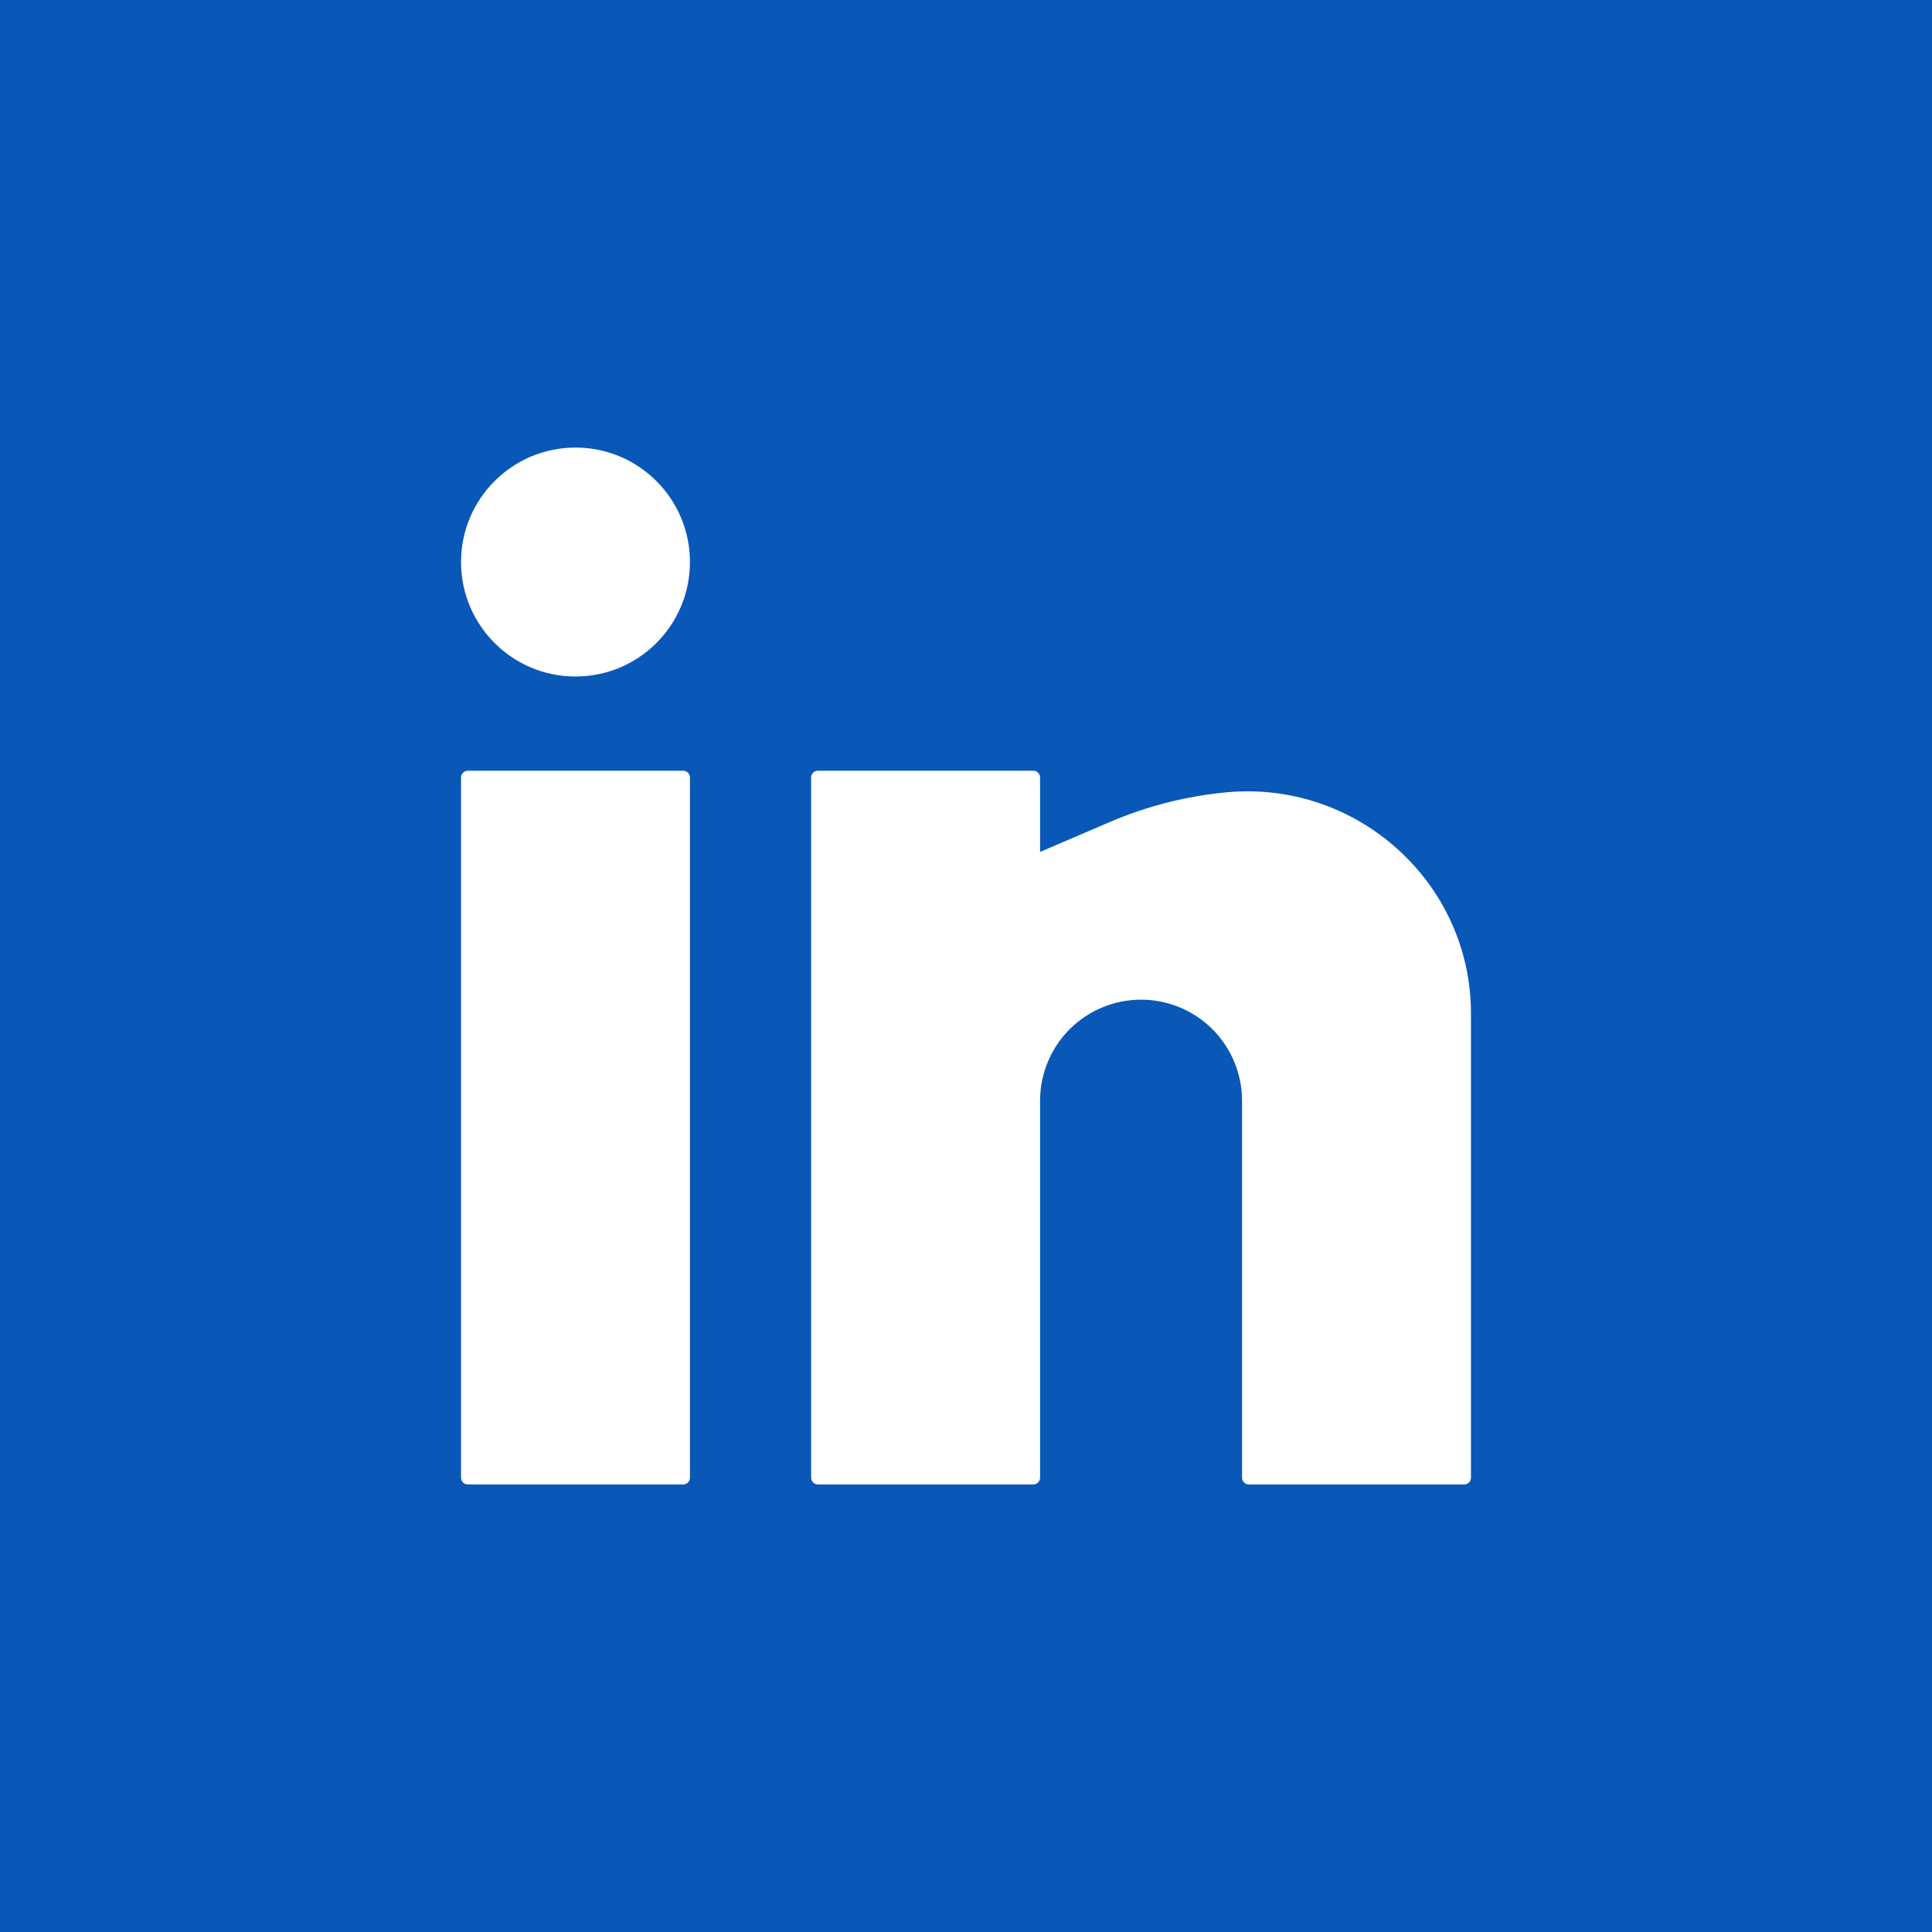
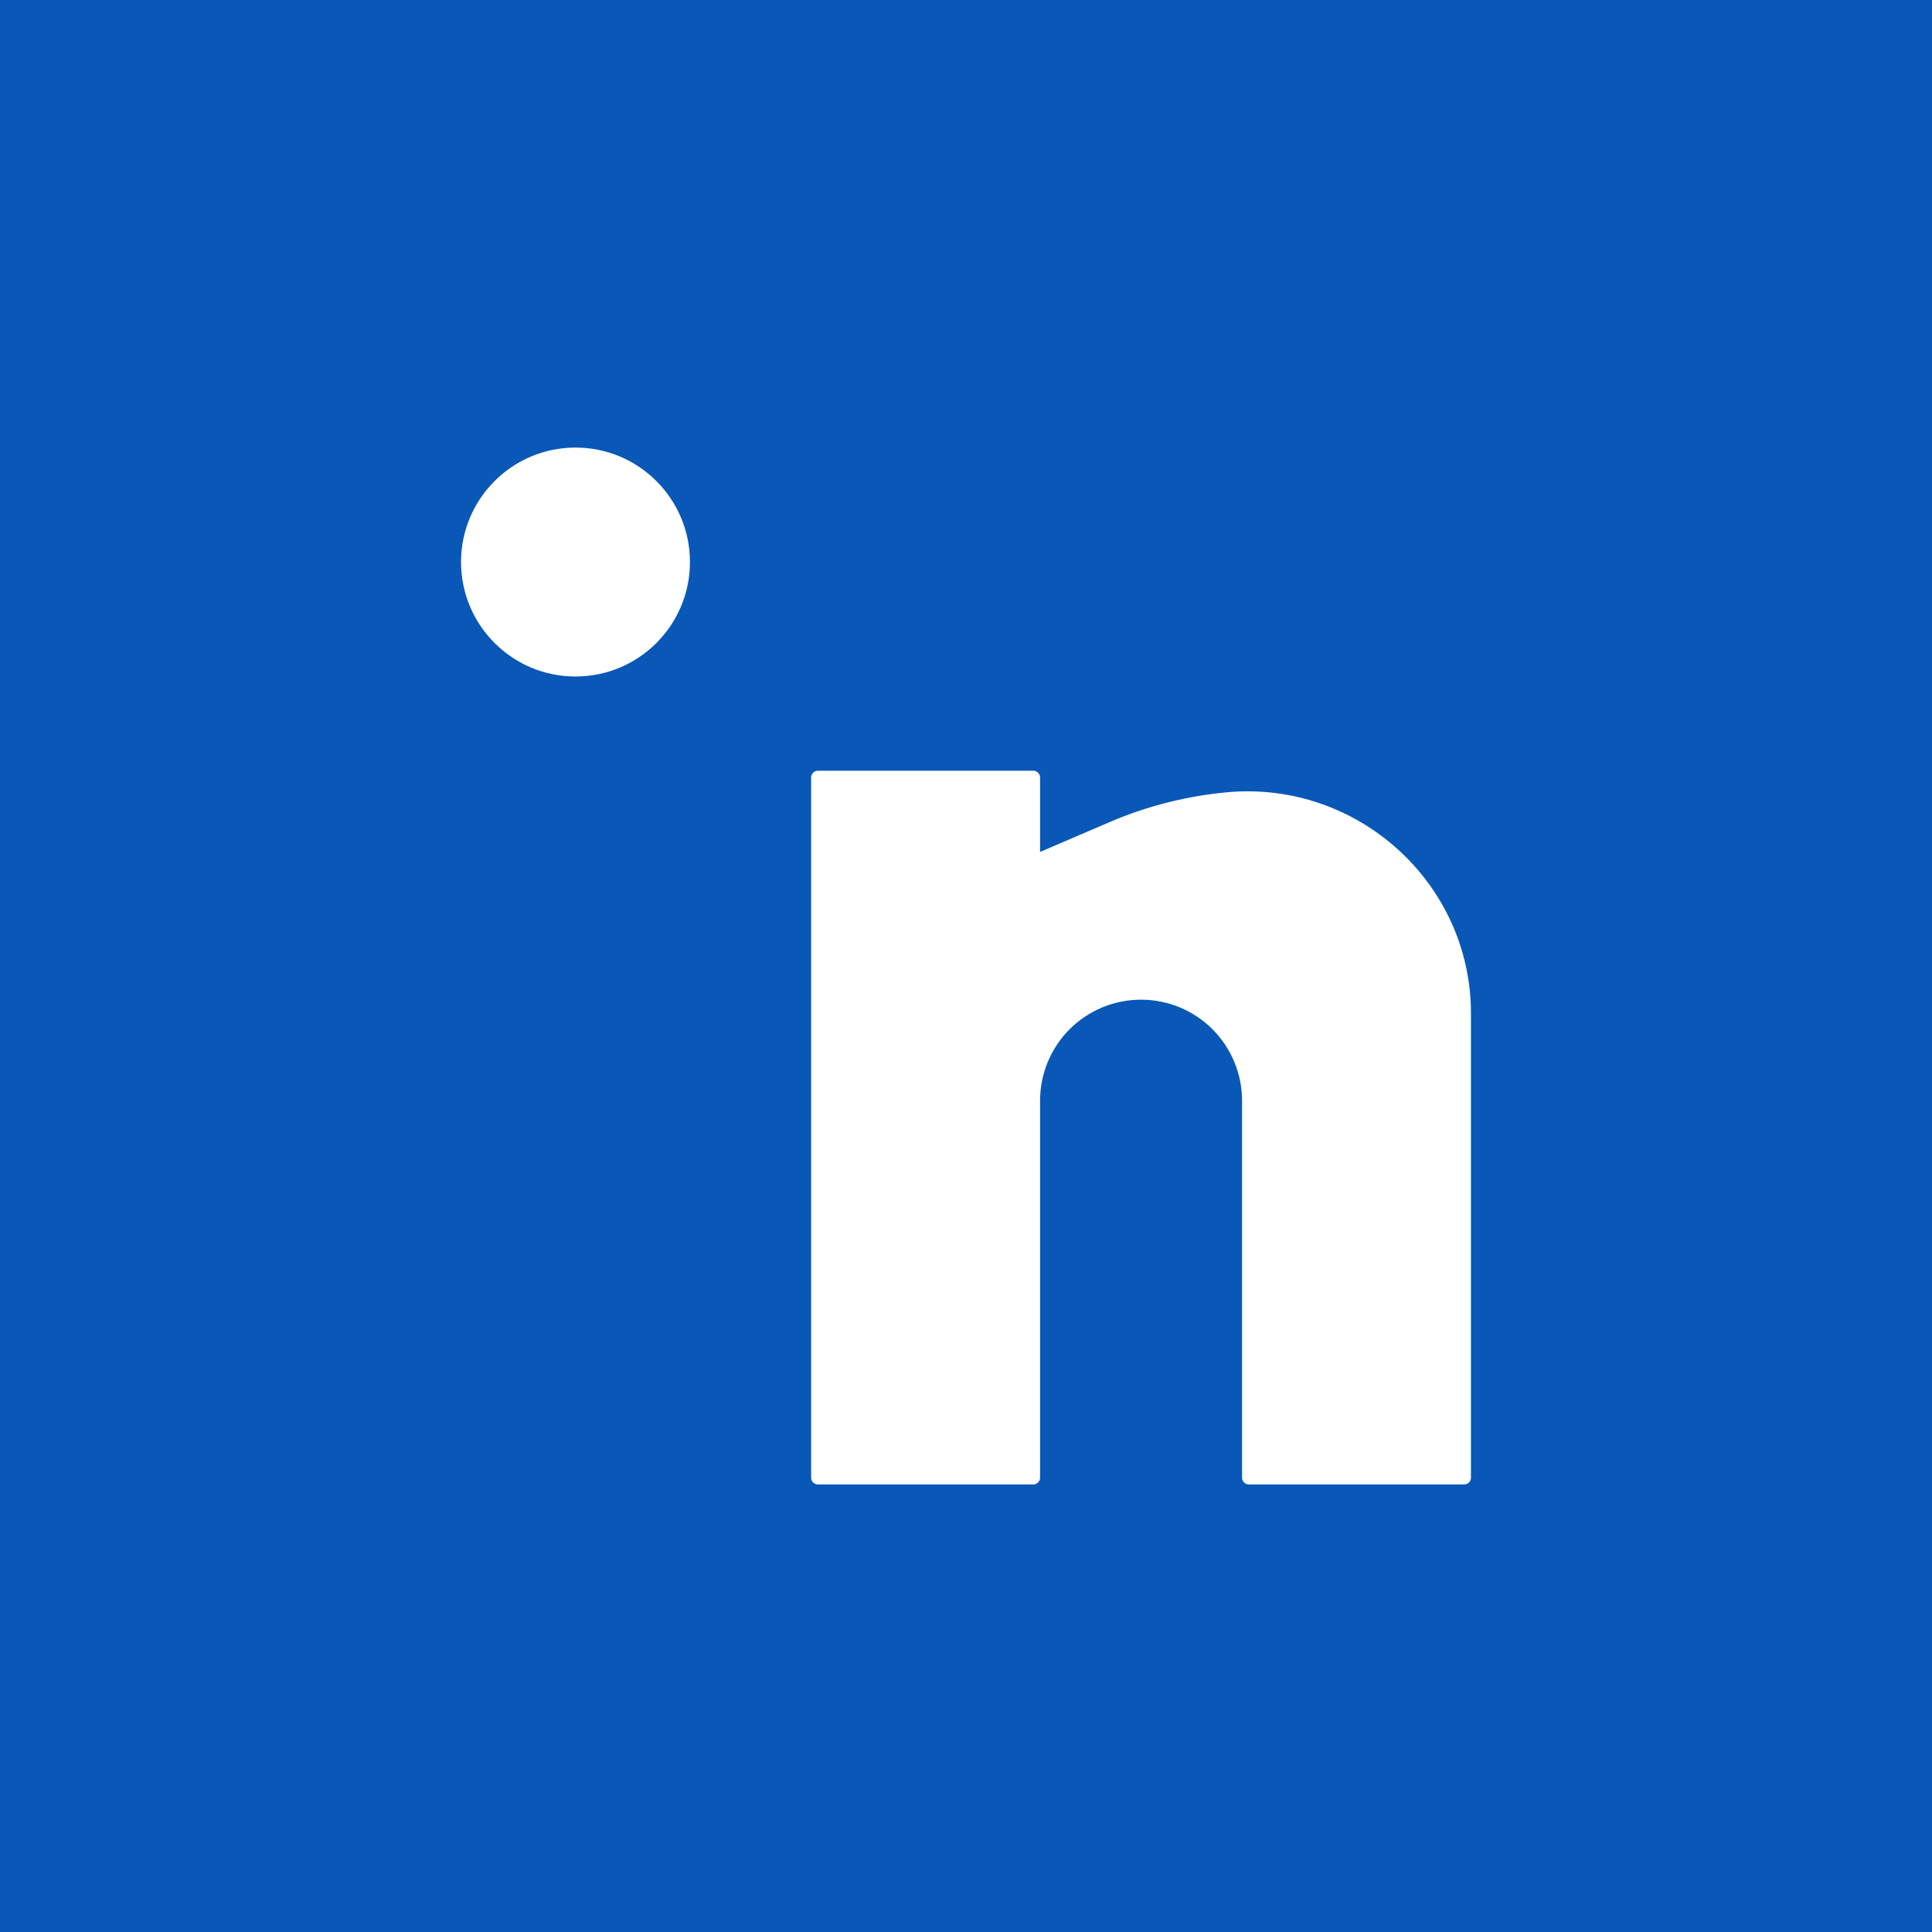
<svg xmlns="http://www.w3.org/2000/svg" width="44" height="44" viewBox="0 0 44 44" fill="none">
  <rect width="44" height="44" fill="#0958B7" />
  <path d="M13.107 10.193C11.667 10.193 10.5 11.36 10.5 12.8C10.5 14.24 11.667 15.407 13.107 15.407C14.546 15.407 15.713 14.24 15.713 12.8C15.713 11.36 14.546 10.193 13.107 10.193Z" fill="white" />
-   <path d="M10.653 17.553C10.569 17.553 10.5 17.622 10.5 17.707V33.653C10.5 33.738 10.569 33.807 10.653 33.807H15.56C15.645 33.807 15.713 33.738 15.713 33.653V17.707C15.713 17.622 15.645 17.553 15.56 17.553H10.653Z" fill="white" />
  <path d="M18.627 17.553C18.542 17.553 18.473 17.622 18.473 17.707V33.653C18.473 33.738 18.542 33.807 18.627 33.807H23.533C23.618 33.807 23.687 33.738 23.687 33.653V25.067C23.687 24.457 23.929 23.872 24.36 23.44C24.792 23.009 25.377 22.767 25.987 22.767C26.597 22.767 27.182 23.009 27.613 23.44C28.044 23.872 28.287 24.457 28.287 25.067V33.653C28.287 33.738 28.355 33.807 28.44 33.807H33.347C33.431 33.807 33.5 33.738 33.5 33.653V23.08C33.5 20.103 30.911 17.774 27.949 18.043C27.036 18.127 26.133 18.354 25.289 18.715L23.687 19.402V17.707C23.687 17.622 23.618 17.553 23.533 17.553H18.627Z" fill="white" />
</svg>